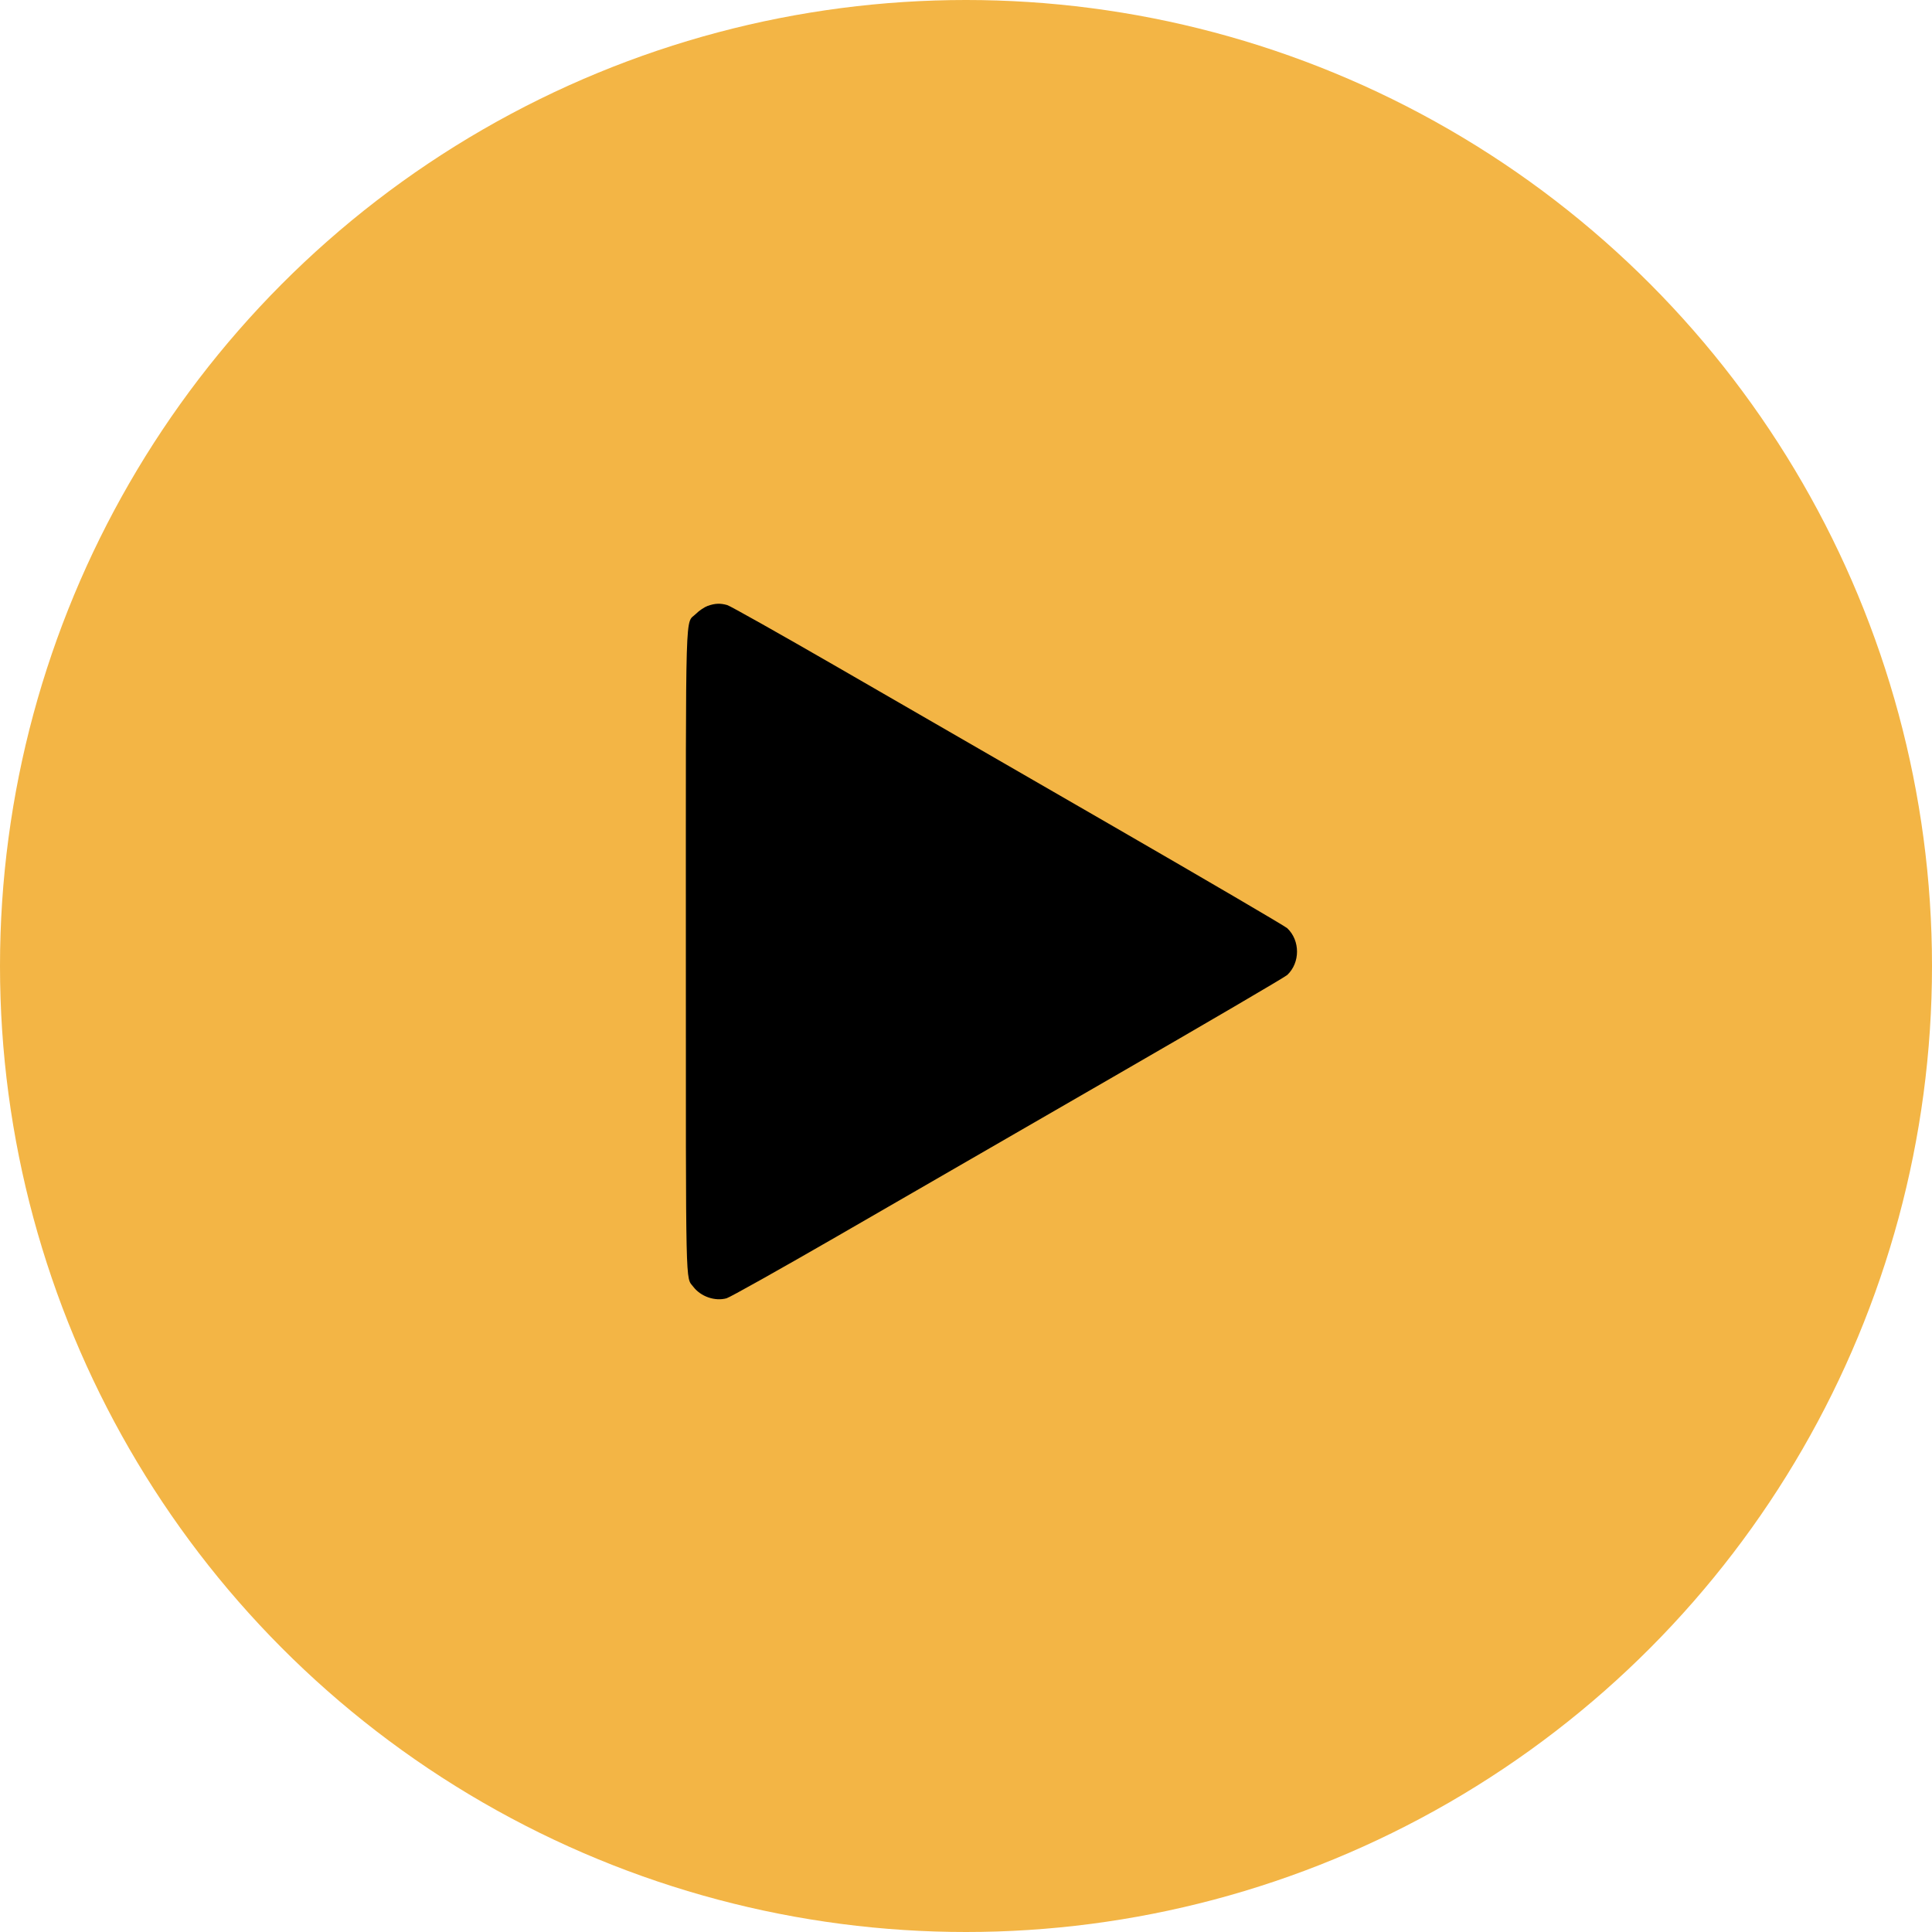
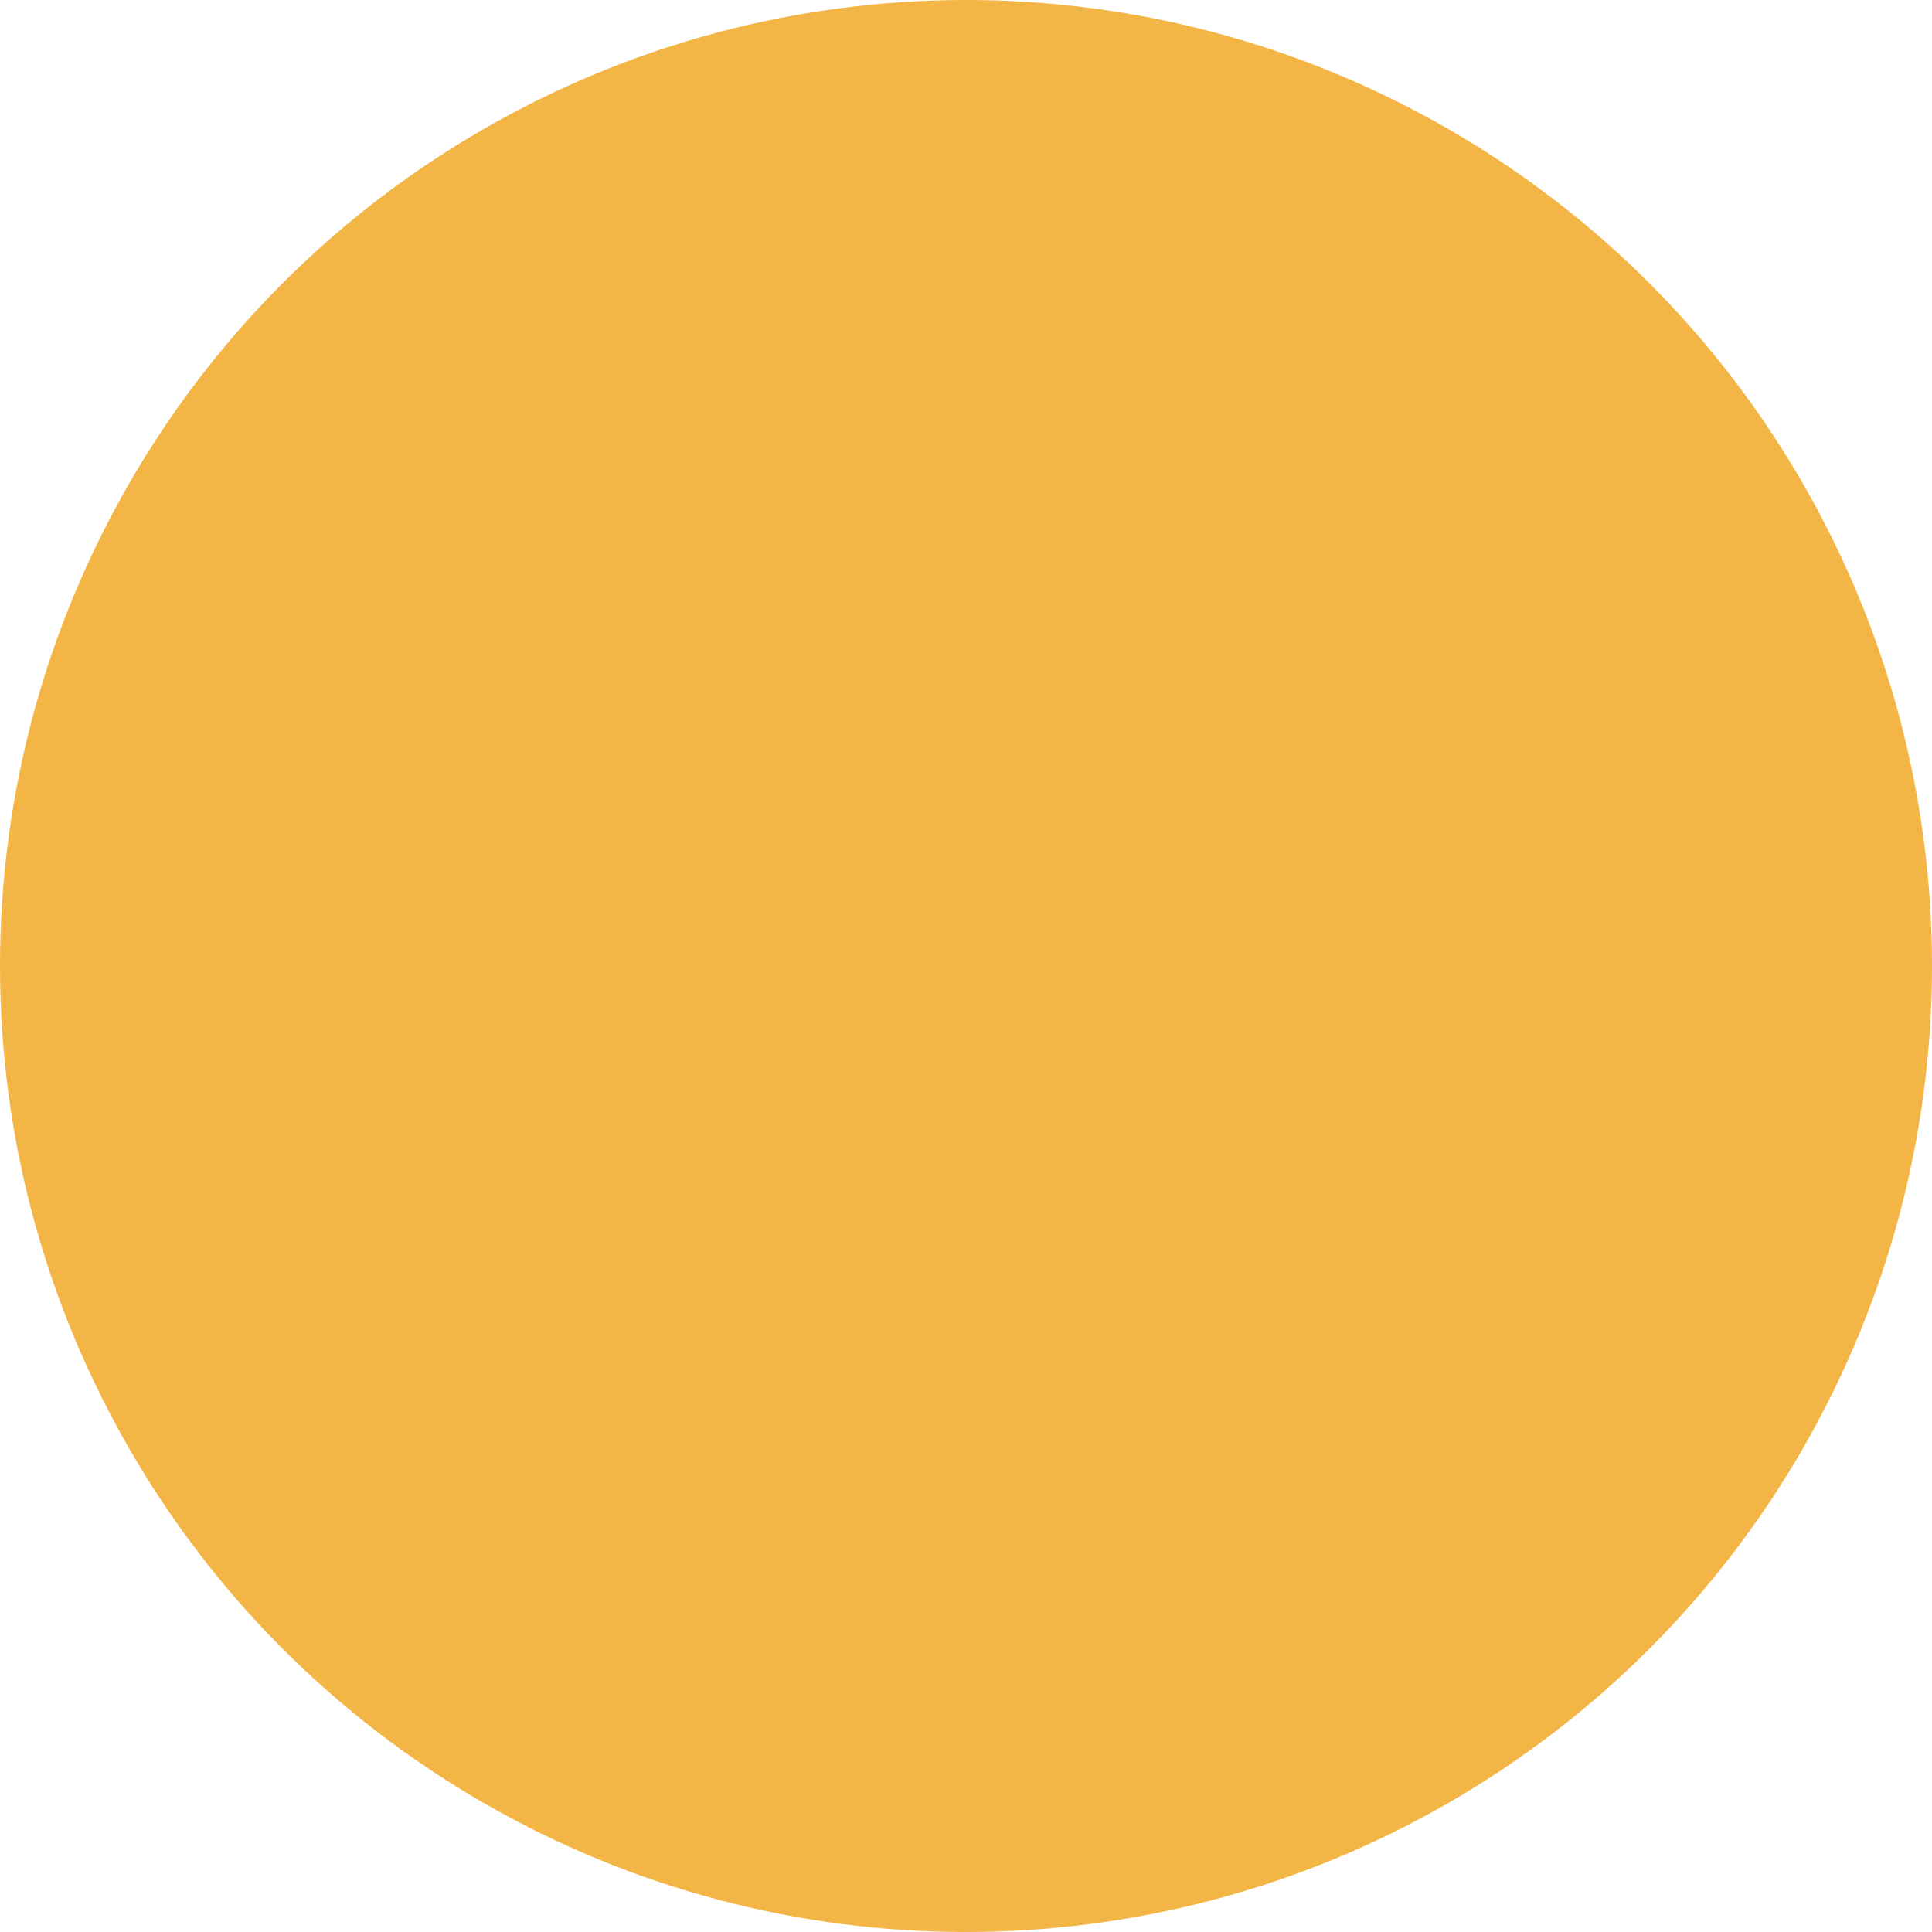
<svg xmlns="http://www.w3.org/2000/svg" width="50" height="50" viewBox="0 0 50 50" fill="none">
  <circle cx="25" cy="25" r="25" fill="#F3B545" />
-   <path fill-rule="evenodd" clip-rule="evenodd" d="M18.316 15.68C18.231 15.711 18.093 15.803 18.011 15.886C17.728 16.169 17.75 15.406 17.75 24.628C17.75 33.561 17.739 33.035 17.942 33.301C18.136 33.555 18.5 33.682 18.802 33.6C18.886 33.578 20.184 32.85 21.687 31.983C23.189 31.115 26.397 29.263 28.816 27.866C31.235 26.47 33.259 25.285 33.314 25.232C33.651 24.913 33.651 24.342 33.314 24.022C33.259 23.97 31.235 22.785 28.816 21.388C26.397 19.991 23.189 18.14 21.688 17.273C20.186 16.406 18.896 15.68 18.82 15.659C18.639 15.608 18.505 15.614 18.316 15.68Z" fill="black" />
</svg>